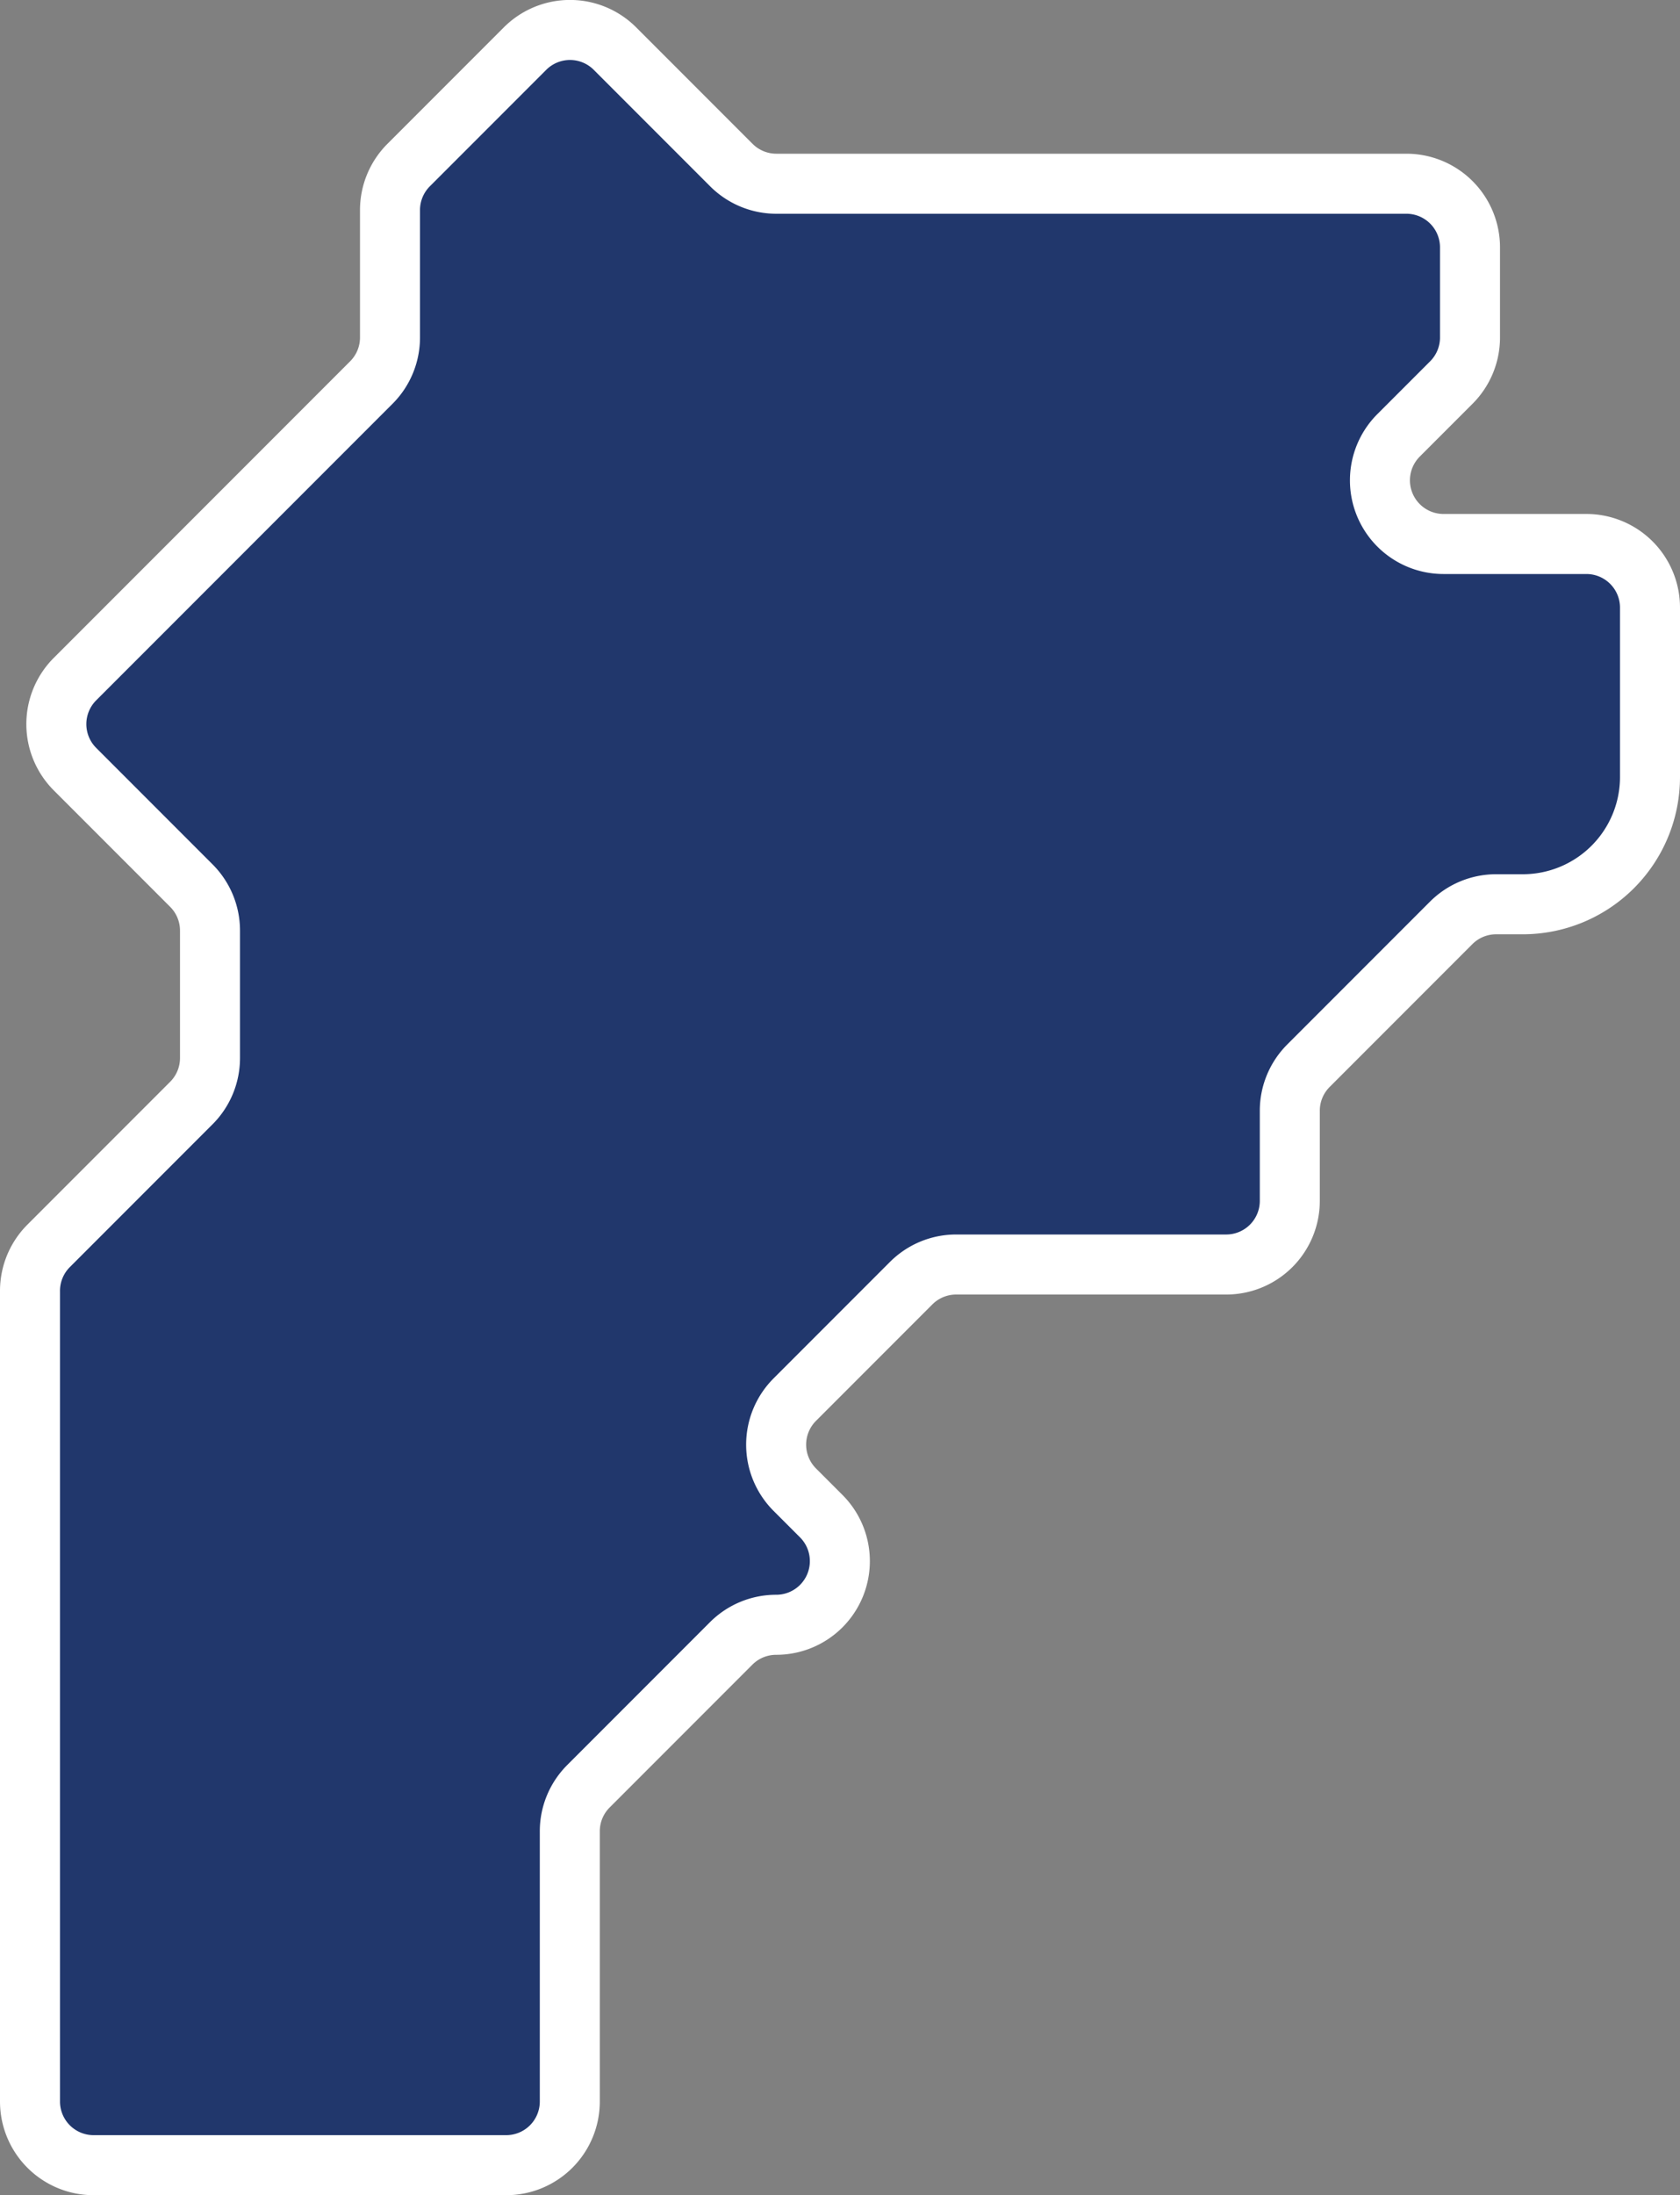
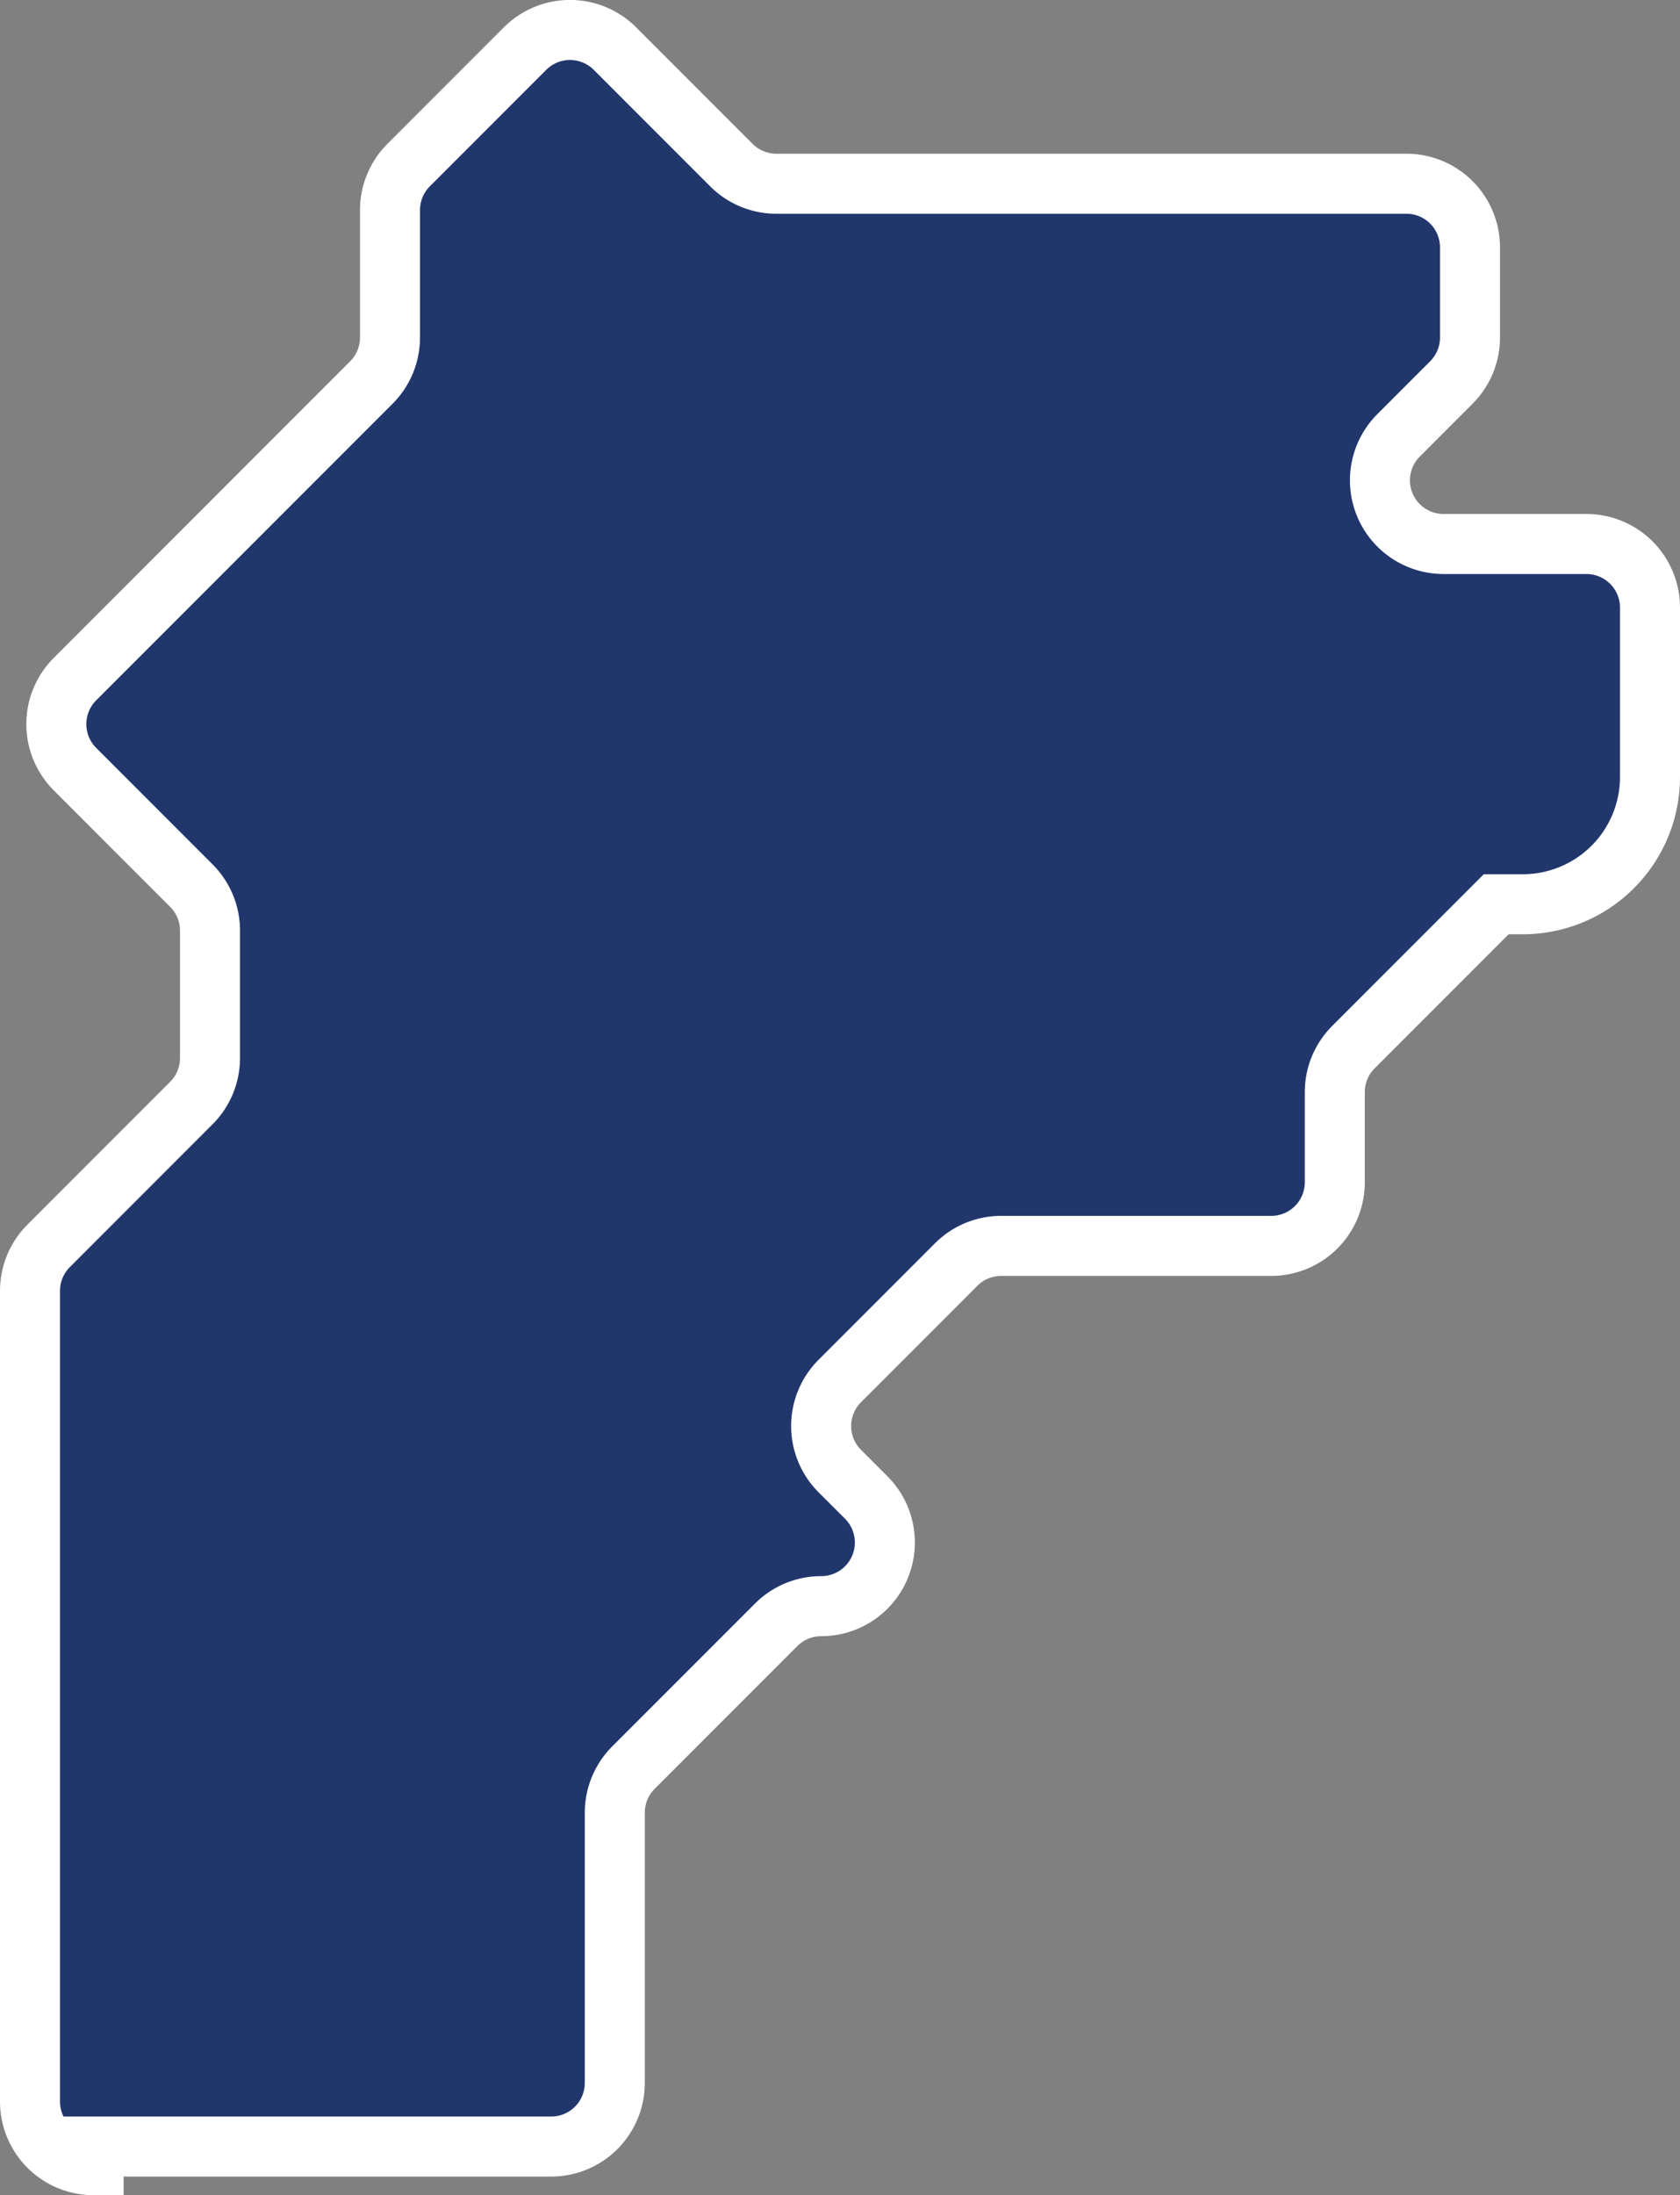
<svg xmlns="http://www.w3.org/2000/svg" id="Layer_1" data-name="Layer 1" viewBox="0 0 84 109.68">
  <rect x="0" y="0" width="84" height="109.68" fill="#808080" stroke="none" />
  <defs>
    <style>.cls-1{fill:#21376c;stroke:#fff;stroke-miterlimit:10;stroke-width:3px;}</style>
  </defs>
  <title>map21</title>
-   <path class="cls-1" d="M399.18,729a3.18,3.18,0,0,1-3.18-3.18v-40.5a3.18,3.18,0,0,1,.93-2.25l7.14-7.14a3.18,3.18,0,0,0,.93-2.25v-6.36a3.18,3.18,0,0,0-.93-2.25l-5.82-5.82a3.18,3.18,0,0,1,0-4.5L405,648l8.07-8.07a3.18,3.18,0,0,0,.93-2.25v-6.36a3.18,3.18,0,0,1,.93-2.25l5.82-5.82a3.18,3.18,0,0,1,4.5,0l5.82,5.82a3.18,3.18,0,0,0,2.25.93h31.5a3.18,3.18,0,0,1,3.18,3.18v4.5a3.18,3.18,0,0,1-.93,2.25l-2.64,2.64a3.18,3.18,0,0,0,2.25,5.43h7.14a3.18,3.18,0,0,1,3.18,3.18v8.46a6.36,6.36,0,0,1-6.36,6.36h-1.33a3.18,3.18,0,0,0-2.25.93l-7.14,7.14a3.18,3.18,0,0,0-.93,2.25v4.5a3.18,3.18,0,0,1-3.18,3.18h-13.5a3.18,3.18,0,0,0-2.25.93l-5.82,5.82a3.18,3.18,0,0,0,0,4.5l1.32,1.32a3.18,3.18,0,0,1-2.25,5.43h0a3.18,3.18,0,0,0-2.25.93l-7.14,7.14a3.18,3.18,0,0,0-.93,2.25v13.5a3.18,3.18,0,0,1-3.18,3.18H399.18Z" transform="translate(-394.5 -620.82)" />
+   <path class="cls-1" d="M399.18,729a3.18,3.18,0,0,1-3.18-3.18v-40.5a3.18,3.18,0,0,1,.93-2.25l7.14-7.14a3.18,3.18,0,0,0,.93-2.25v-6.36a3.18,3.18,0,0,0-.93-2.25l-5.82-5.82a3.18,3.18,0,0,1,0-4.5L405,648l8.07-8.07a3.18,3.18,0,0,0,.93-2.25v-6.36a3.18,3.18,0,0,1,.93-2.25l5.82-5.82a3.18,3.18,0,0,1,4.5,0l5.82,5.82a3.18,3.18,0,0,0,2.25.93h31.5a3.18,3.18,0,0,1,3.18,3.18v4.5a3.18,3.18,0,0,1-.93,2.25l-2.64,2.64a3.18,3.18,0,0,0,2.25,5.43h7.14a3.18,3.18,0,0,1,3.18,3.18v8.46a6.36,6.36,0,0,1-6.36,6.36h-1.33l-7.14,7.14a3.18,3.18,0,0,0-.93,2.25v4.5a3.18,3.18,0,0,1-3.18,3.18h-13.5a3.18,3.18,0,0,0-2.25.93l-5.82,5.82a3.18,3.18,0,0,0,0,4.5l1.32,1.32a3.18,3.18,0,0,1-2.25,5.43h0a3.18,3.18,0,0,0-2.25.93l-7.14,7.14a3.18,3.18,0,0,0-.93,2.25v13.5a3.18,3.18,0,0,1-3.18,3.18H399.18Z" transform="translate(-394.5 -620.82)" />
</svg>